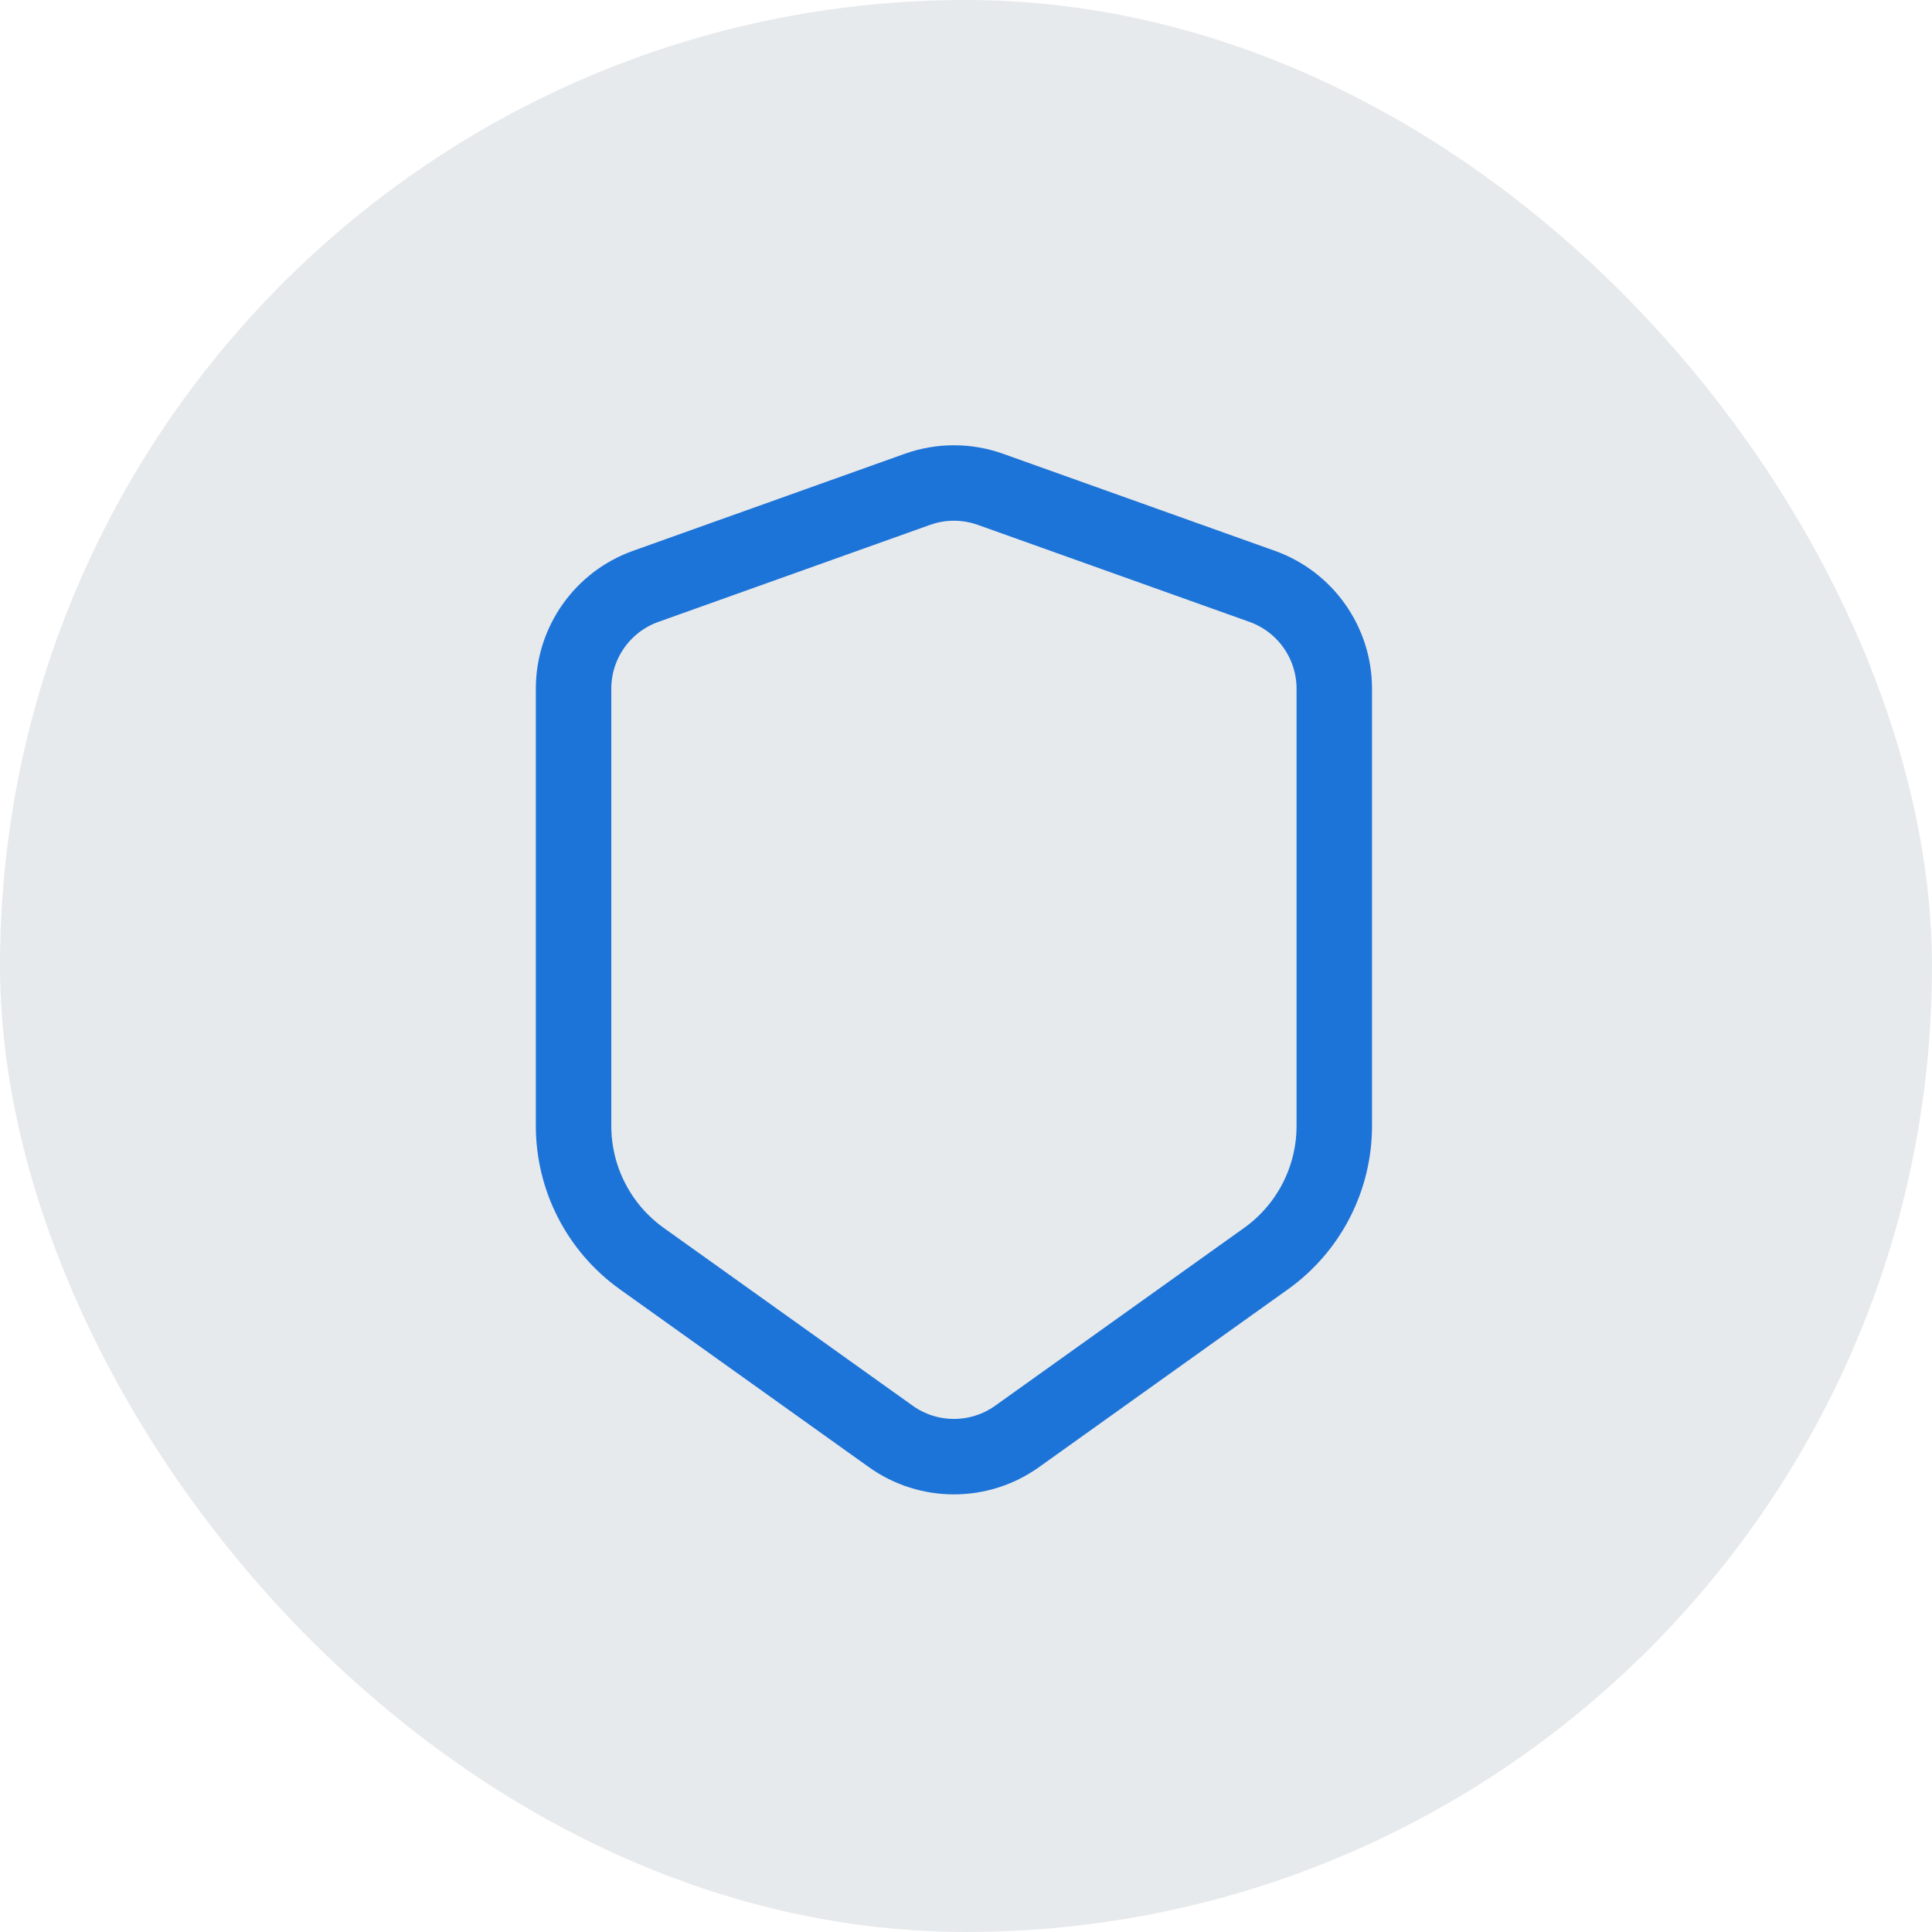
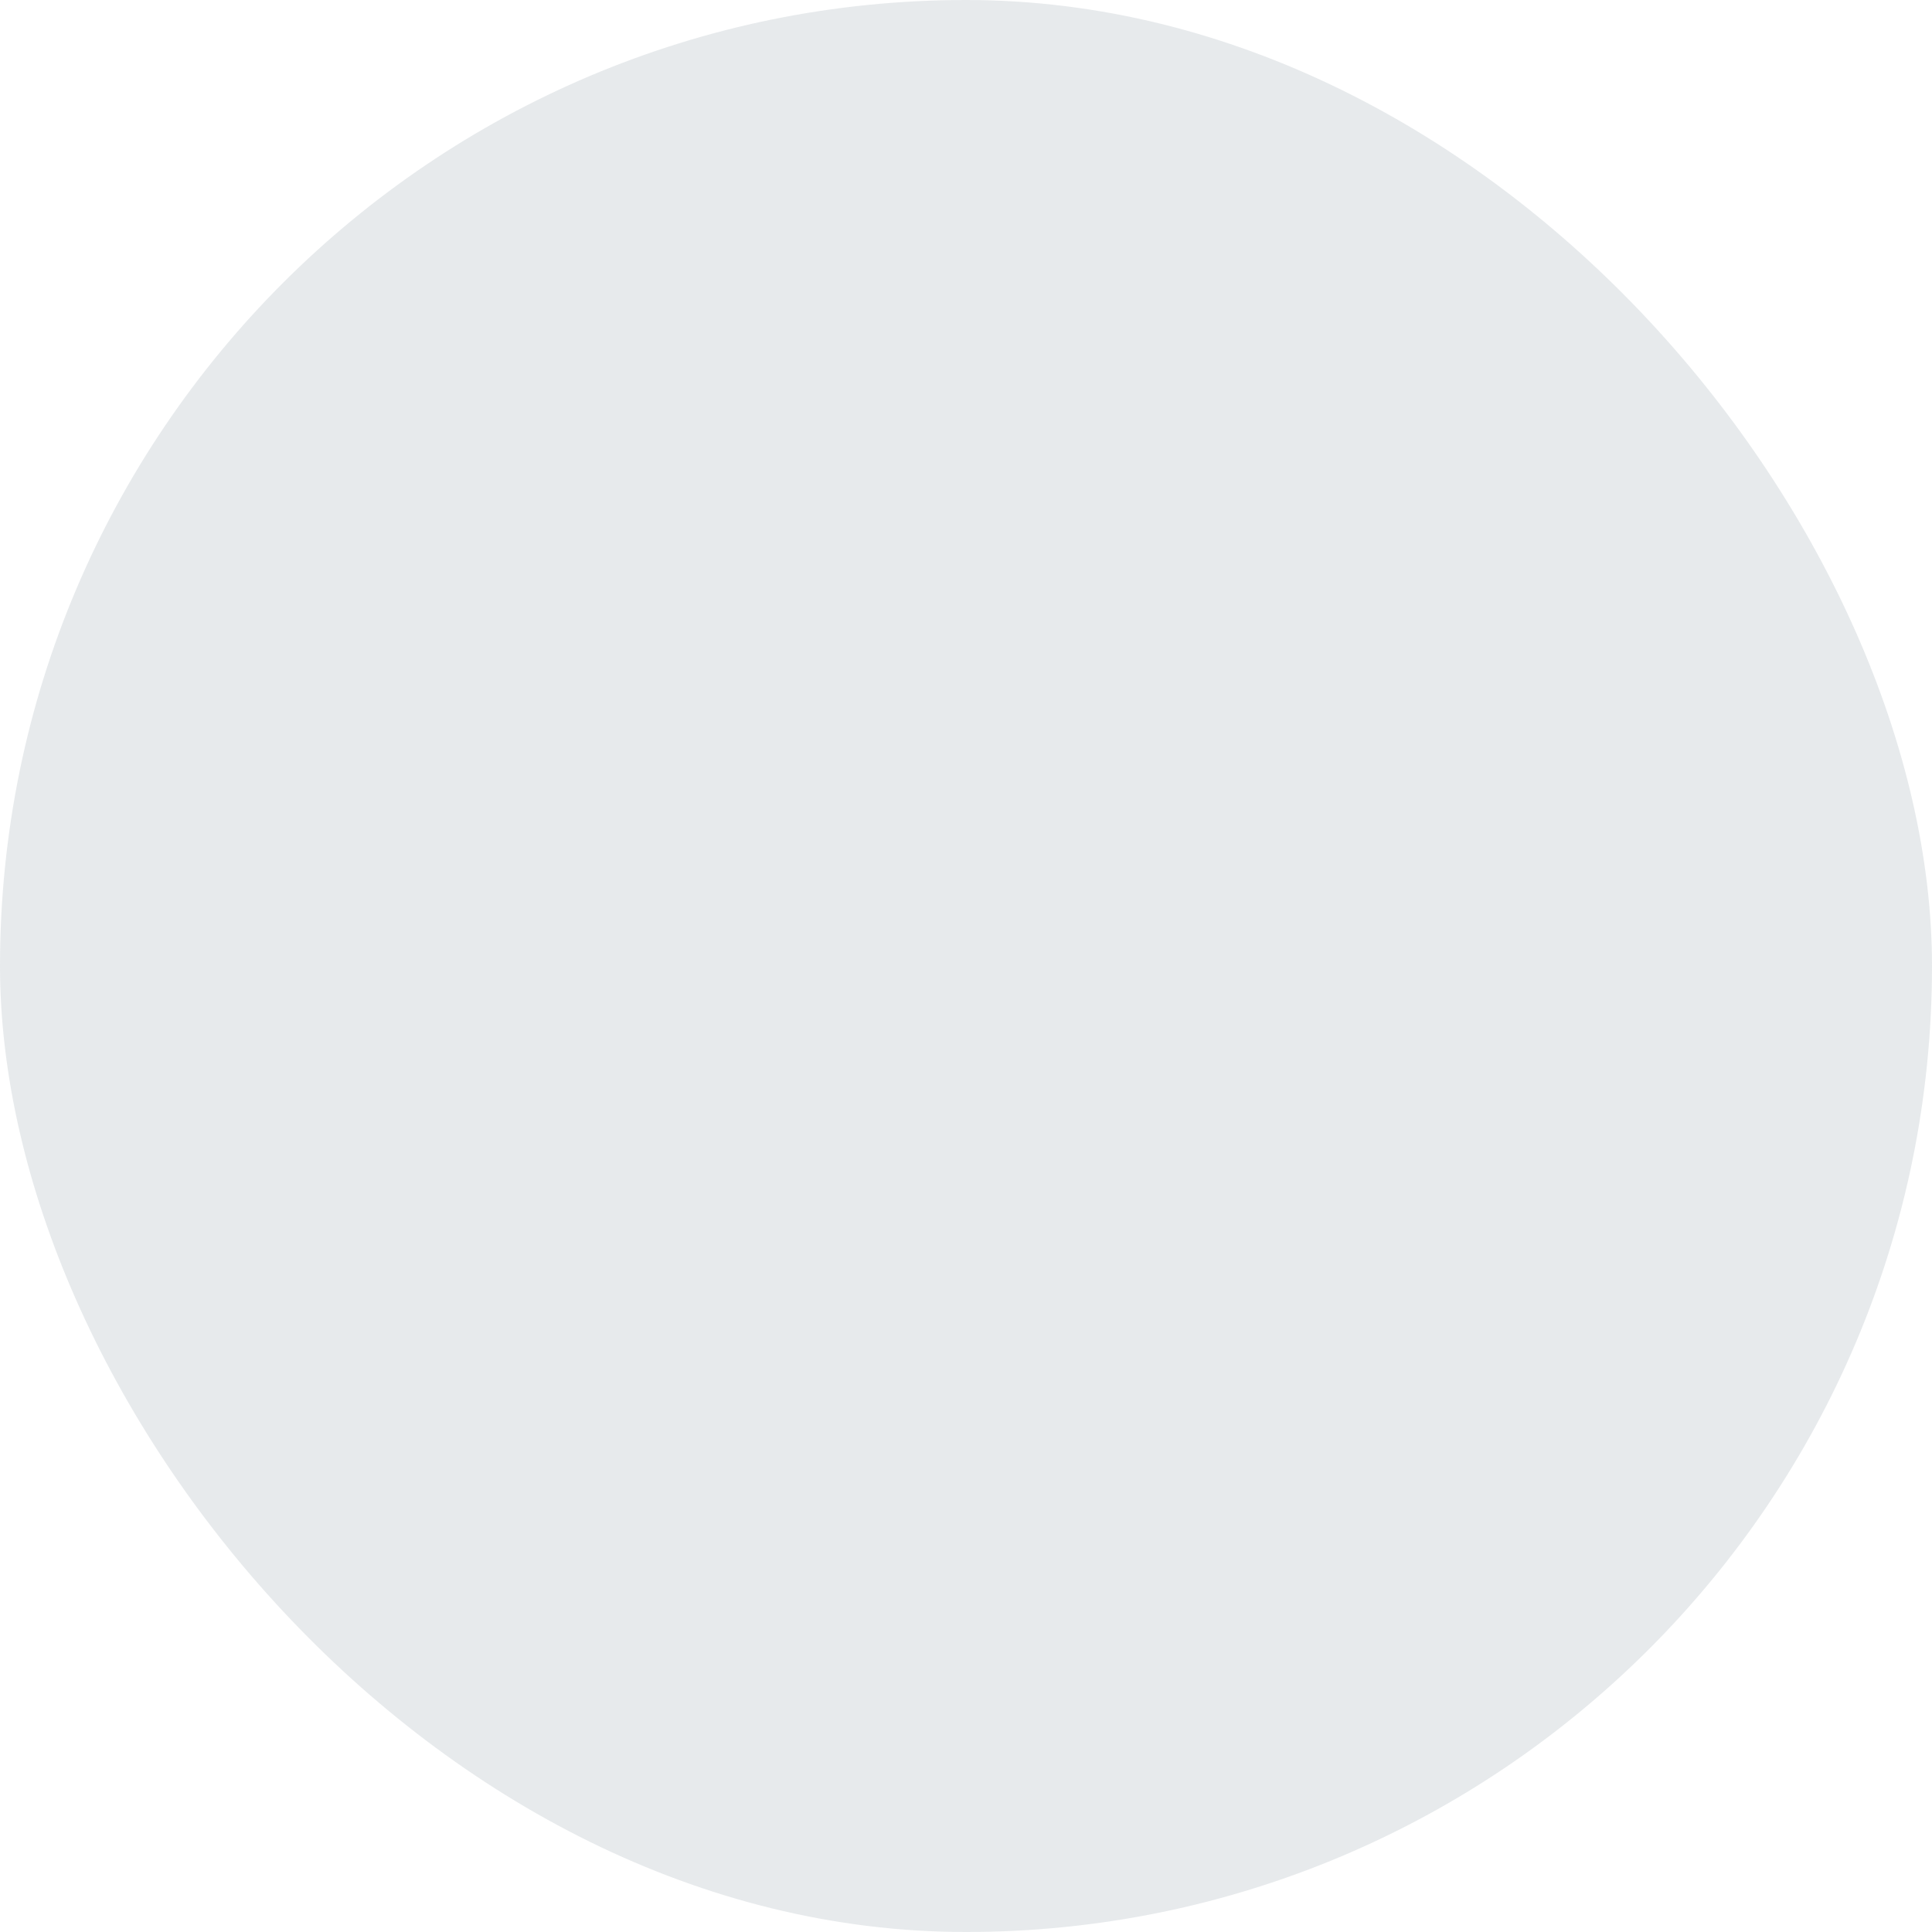
<svg xmlns="http://www.w3.org/2000/svg" width="64" height="64" viewBox="0 0 64 64" fill="none">
-   <path d="M29.508 47.583L21.261 41.693C19.842 40.679 19 39.042 19 37.298V22.814C19 21.293 19.956 19.936 21.389 19.424L30.389 16.21C31.172 15.93 32.028 15.93 32.811 16.21L41.811 19.424C43.244 19.936 44.2 21.293 44.2 22.814V37.298C44.2 39.042 43.358 40.679 41.939 41.693L33.693 47.583C32.441 48.477 30.759 48.477 29.508 47.583Z" stroke="#1274E7" stroke-width="2.5" stroke-linecap="round" stroke-linejoin="round" />
  <rect width="64" height="64" rx="32" fill="#5D7384" fill-opacity="0.15" />
</svg>